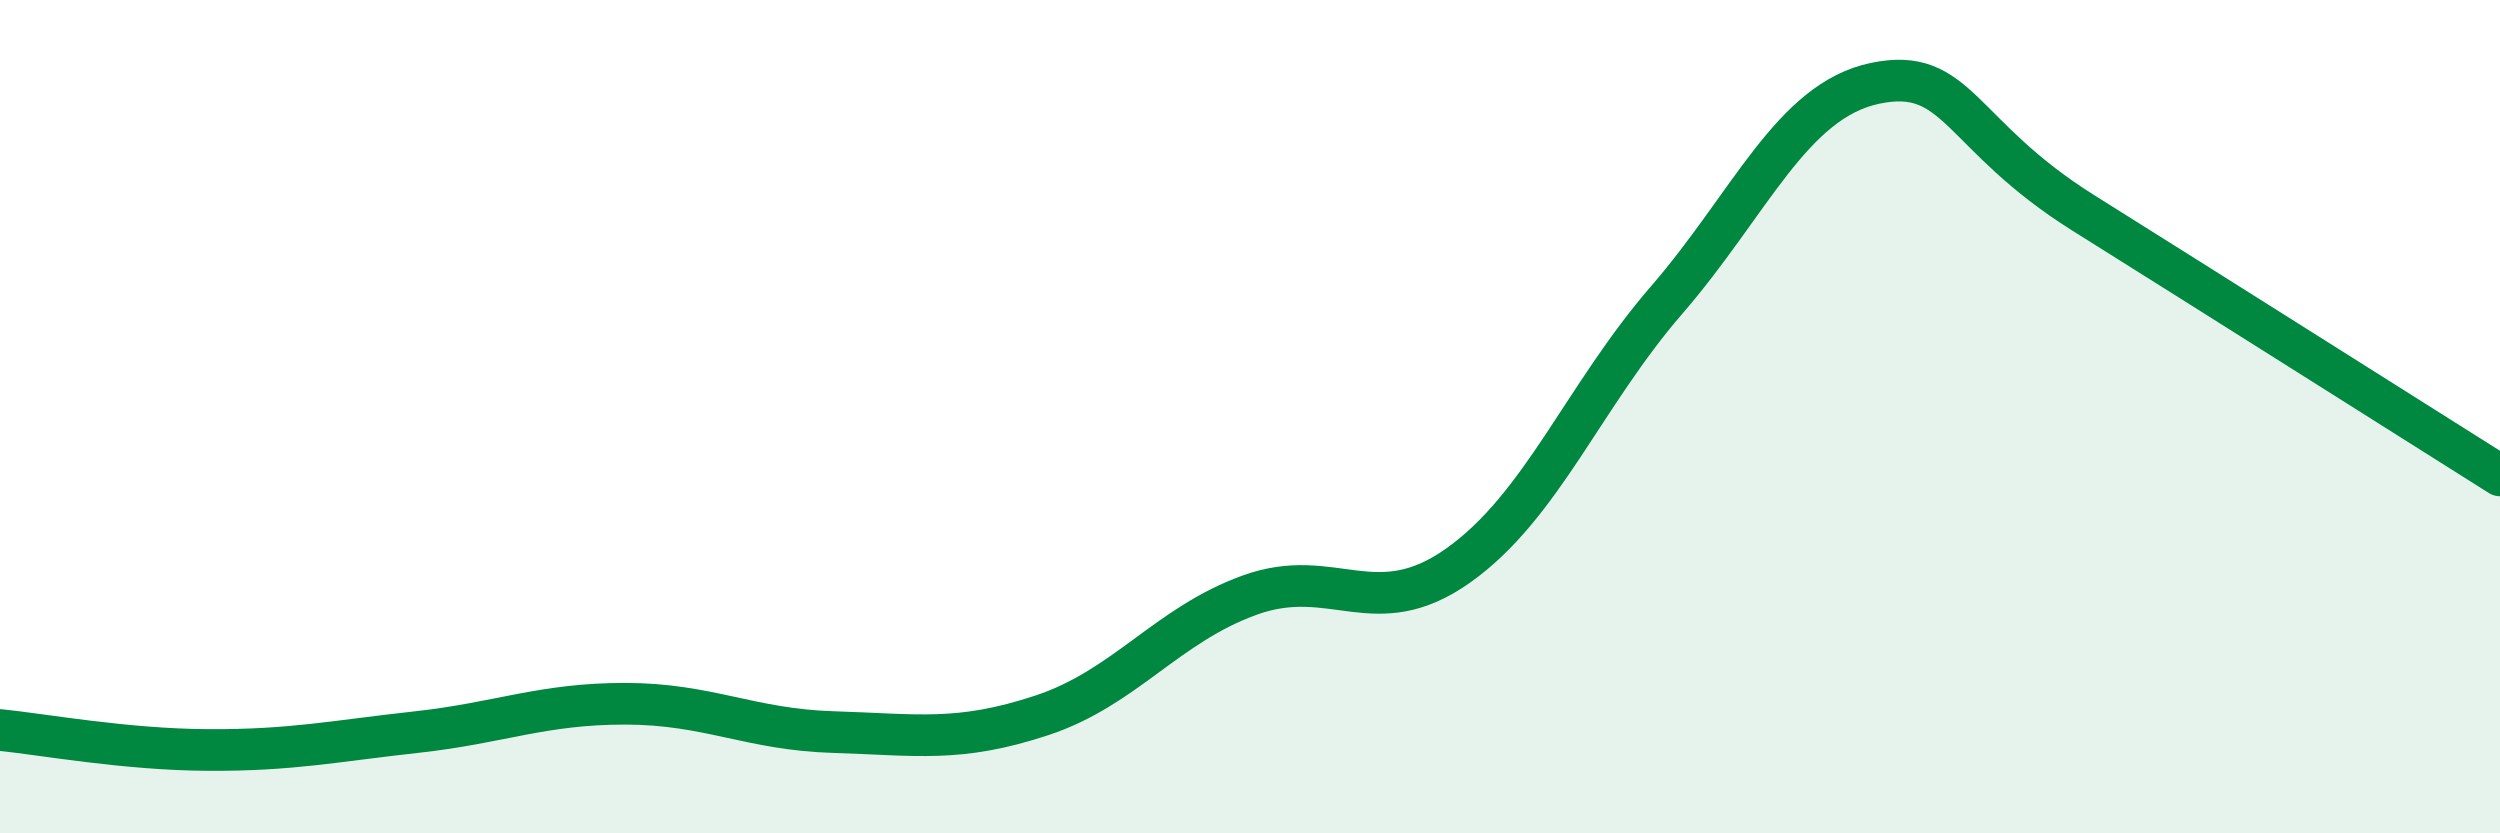
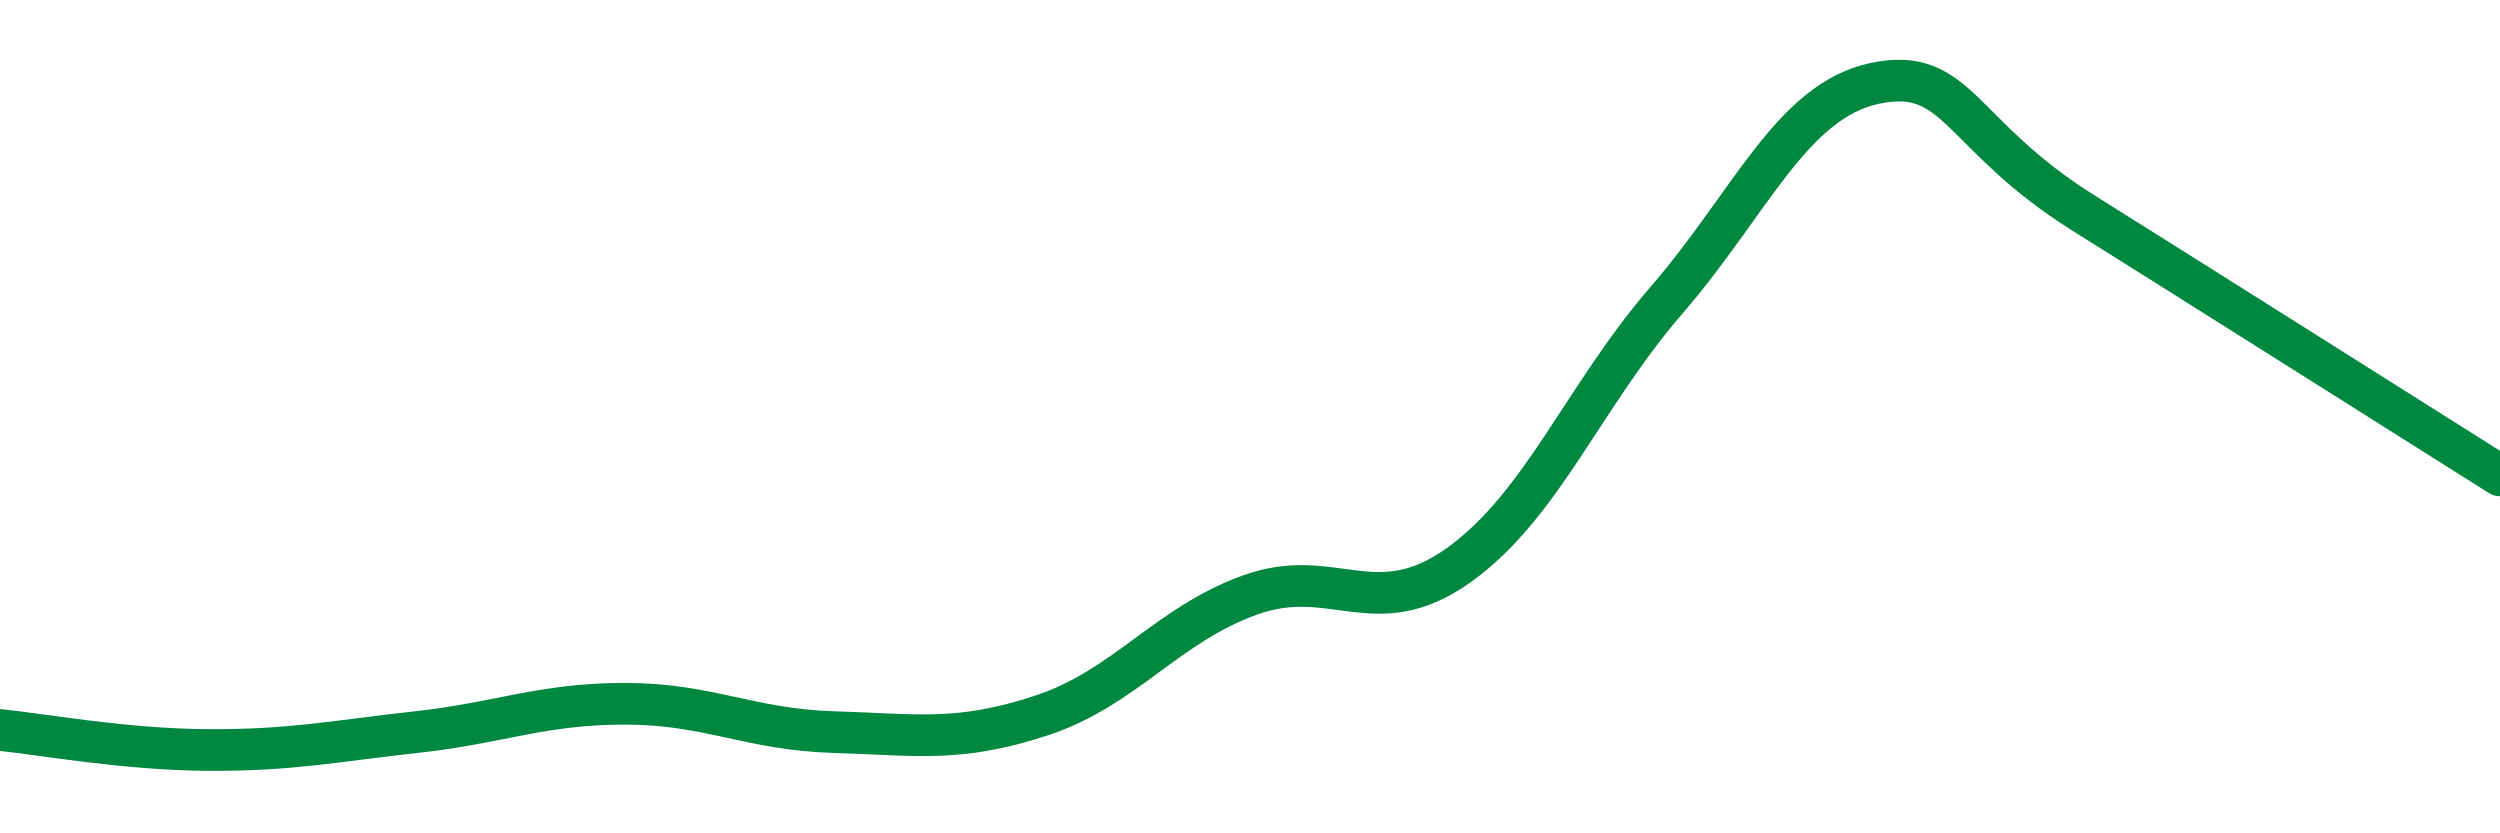
<svg xmlns="http://www.w3.org/2000/svg" width="60" height="20" viewBox="0 0 60 20">
-   <path d="M 0,17.52 C 1,17.62 3,17.99 5,18 C 7,18.01 8,17.79 10,17.57 C 12,17.35 13,16.89 15,16.89 C 17,16.89 18,17.51 20,17.57 C 22,17.63 23,17.83 25,17.17 C 27,16.51 28,15 30,14.28 C 32,13.56 33,14.99 35,13.57 C 37,12.15 38,9.51 40,7.2 C 42,4.89 43,2.42 45,2 C 47,1.58 47,3.23 50,5.11 C 53,6.99 58,10.15 60,11.41L60 20L0 20Z" fill="#008740" opacity="0.1" stroke-linecap="round" stroke-linejoin="round" />
  <path d="M 0,17.52 C 1,17.62 3,17.99 5,18 C 7,18.01 8,17.79 10,17.57 C 12,17.35 13,16.89 15,16.89 C 17,16.89 18,17.51 20,17.57 C 22,17.63 23,17.83 25,17.17 C 27,16.51 28,15 30,14.28 C 32,13.56 33,14.99 35,13.57 C 37,12.15 38,9.51 40,7.2 C 42,4.89 43,2.42 45,2 C 47,1.58 47,3.23 50,5.11 C 53,6.99 58,10.15 60,11.41" stroke="#008740" stroke-width="1" fill="none" stroke-linecap="round" stroke-linejoin="round" />
</svg>